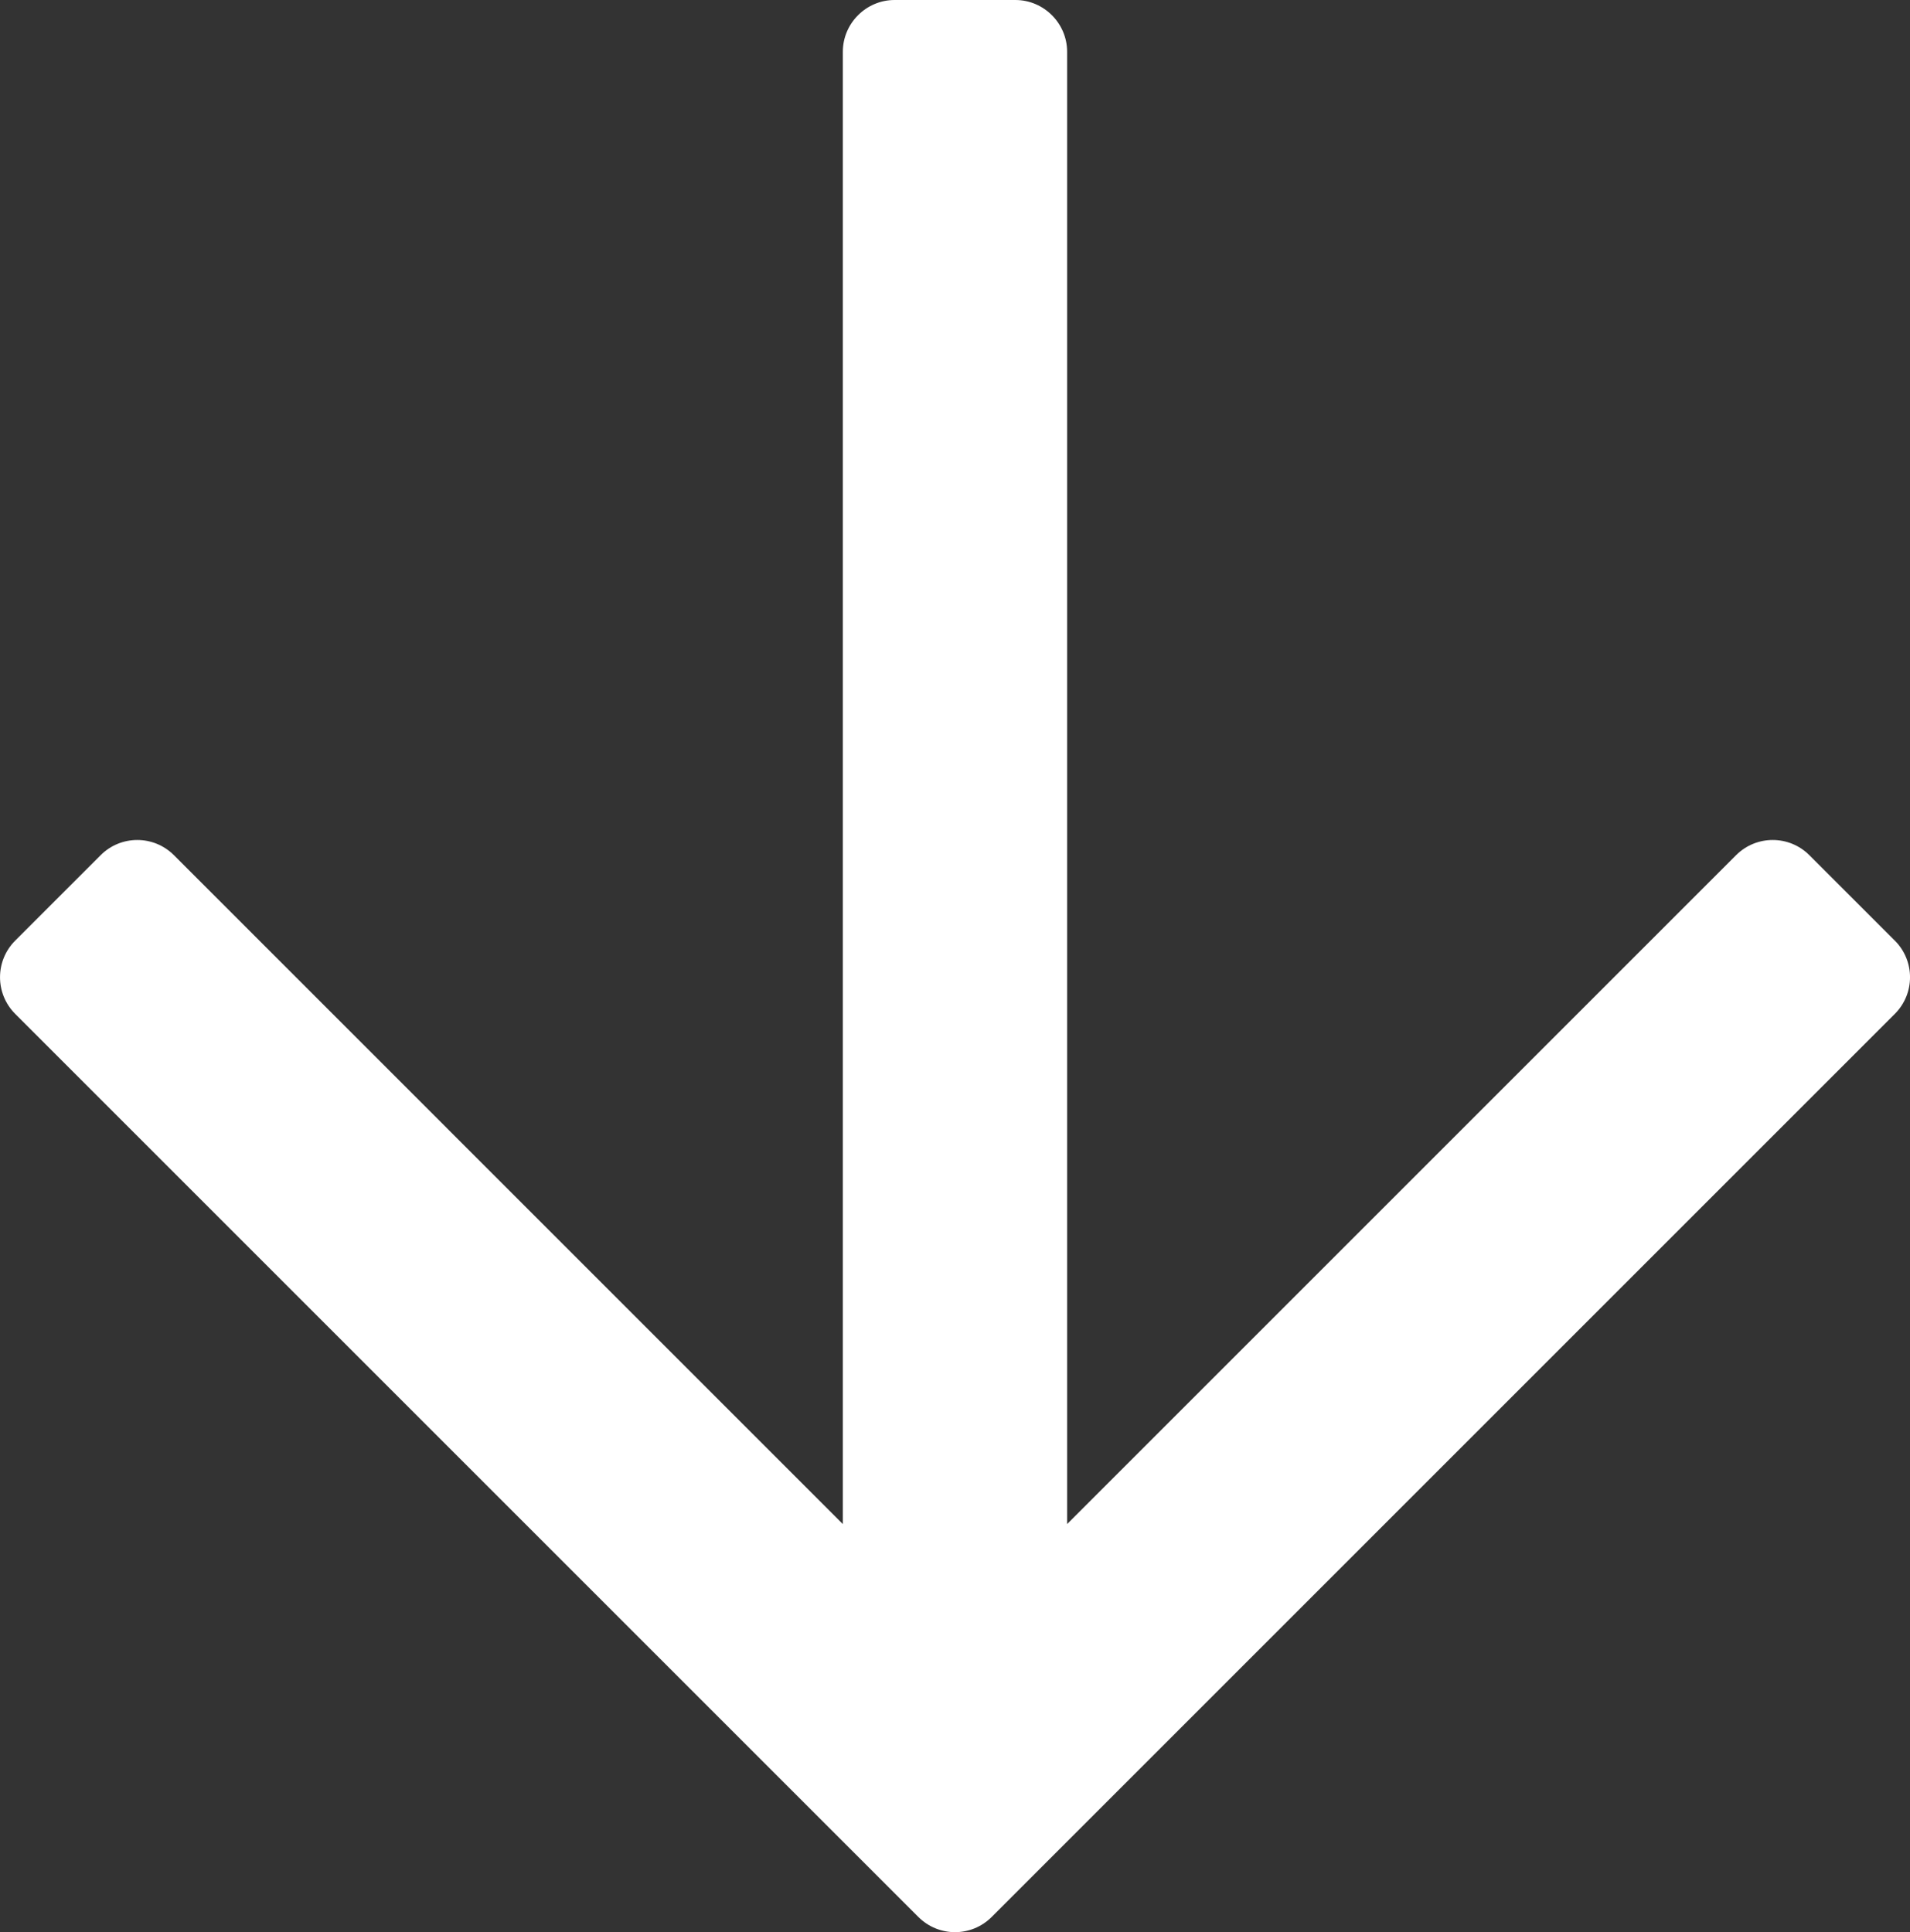
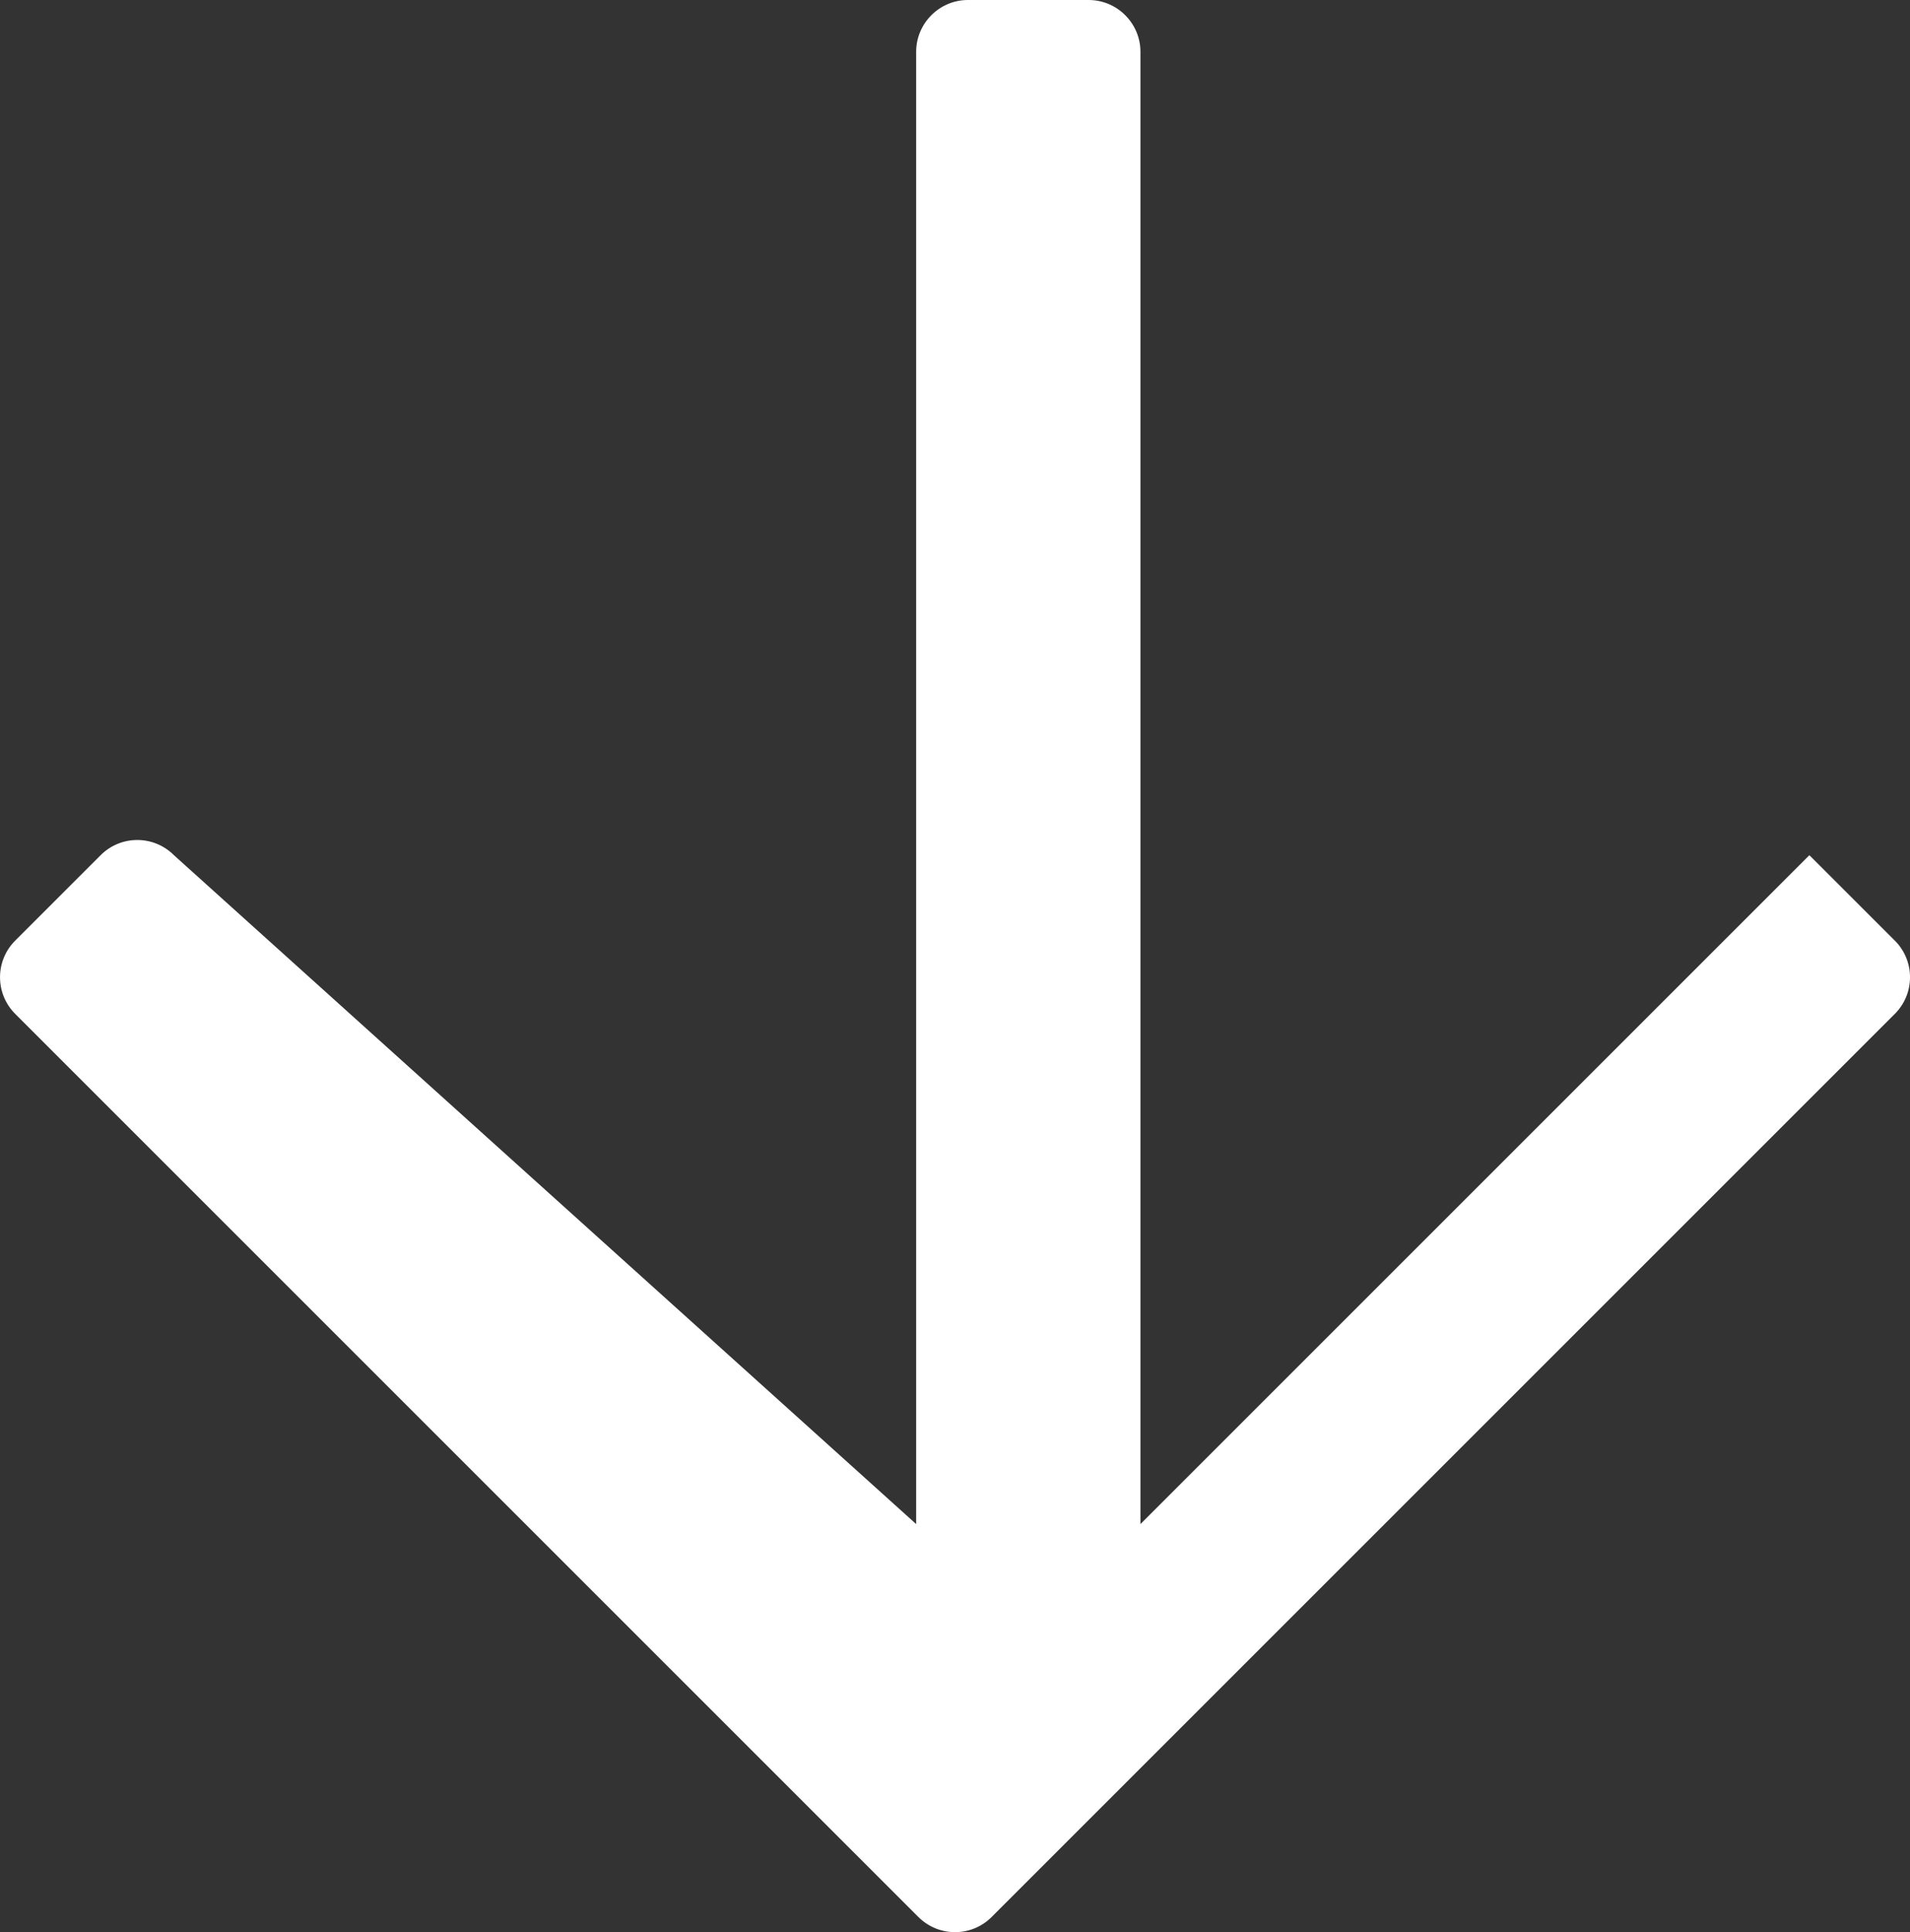
<svg xmlns="http://www.w3.org/2000/svg" id="Ebene_1" viewBox="0 0 442.85 448.03">
  <rect x="0" y="0" width="442.85" height="448.03" fill="#333333" stroke="none" />
-   <path d="M439.32,218.1l-19.8-19.8c-4.7-4.7-12.3-4.7-17,0l-155.1,155.1V12c0-6.6-5.4-12-12-12h-28c-6.6,0-12,5.4-12,12v341.4L40.33,198.3c-4.7-4.7-12.3-4.7-17,0l-19.8,19.8c-4.7,4.7-4.7,12.3,0,17l209.4,209.4c4.7,4.7,12.3,4.7,17,0l209.4-209.4c4.7-4.7,4.7-12.3,0-17Z" style="fill:#fff;" />
+   <path d="M439.32,218.1l-19.8-19.8l-155.1,155.1V12c0-6.6-5.4-12-12-12h-28c-6.6,0-12,5.4-12,12v341.4L40.33,198.3c-4.7-4.7-12.3-4.7-17,0l-19.8,19.8c-4.7,4.7-4.7,12.3,0,17l209.4,209.4c4.7,4.7,12.3,4.7,17,0l209.4-209.4c4.7-4.7,4.7-12.3,0-17Z" style="fill:#fff;" />
</svg>